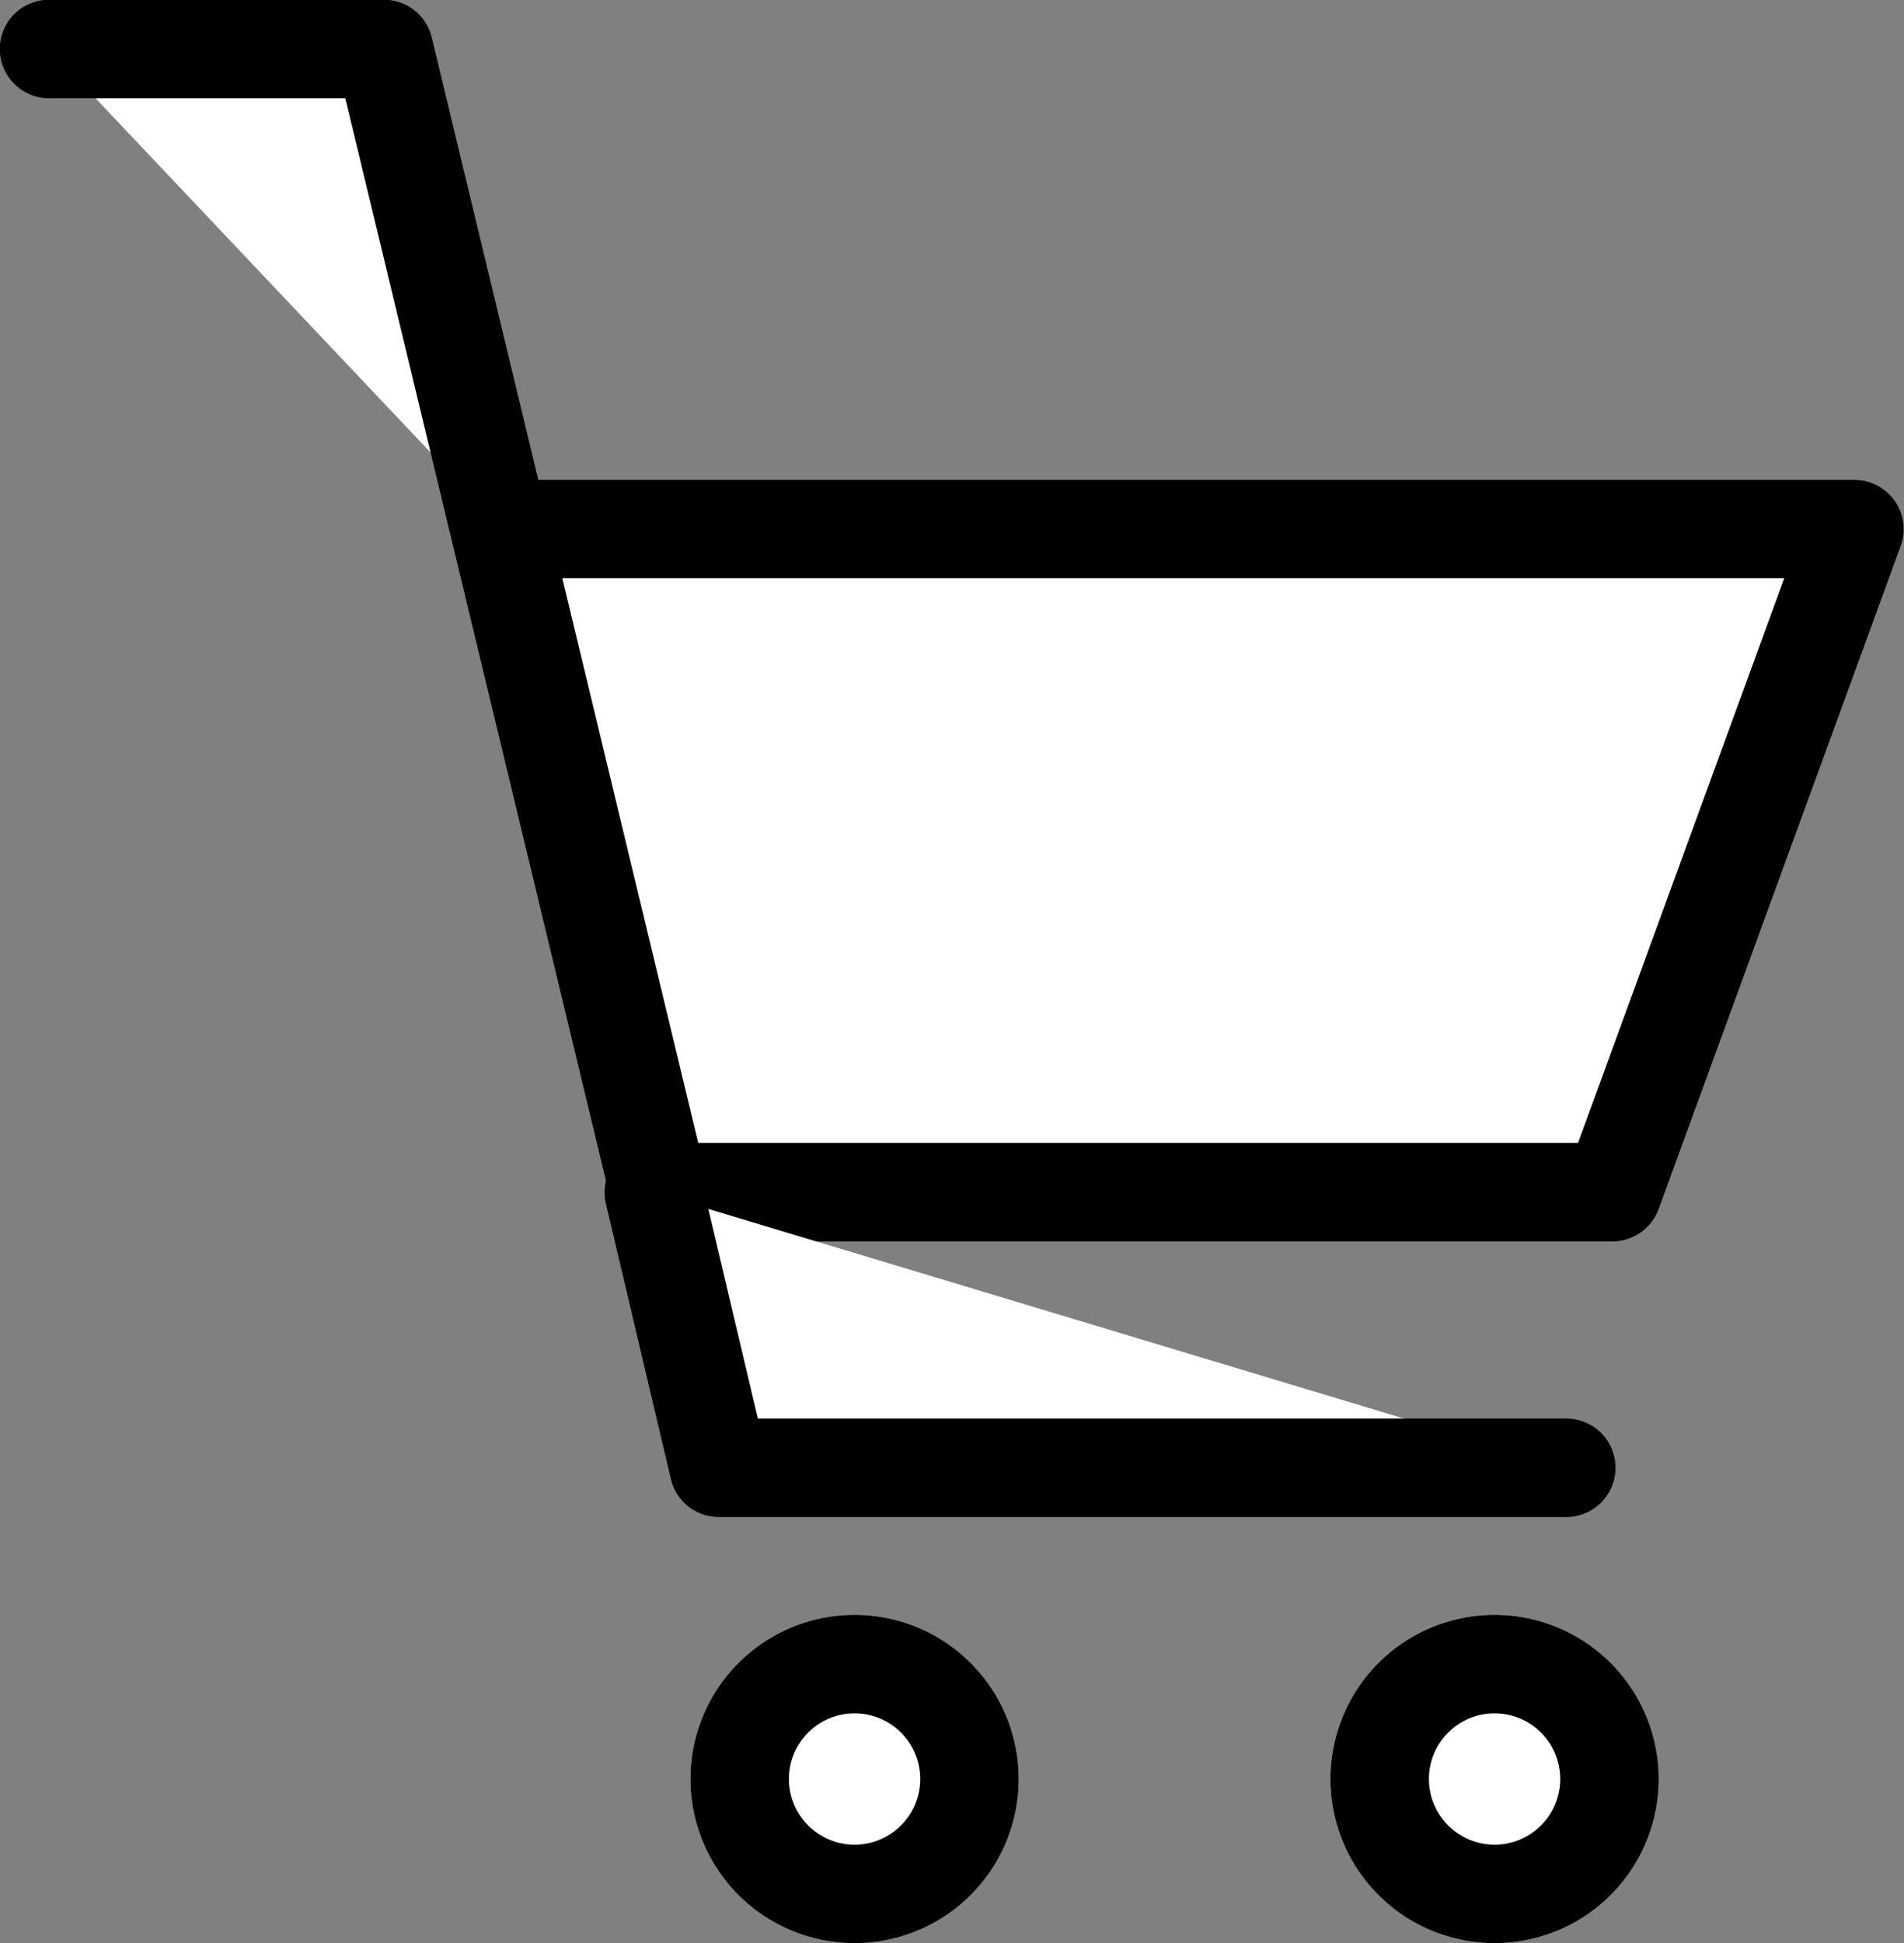
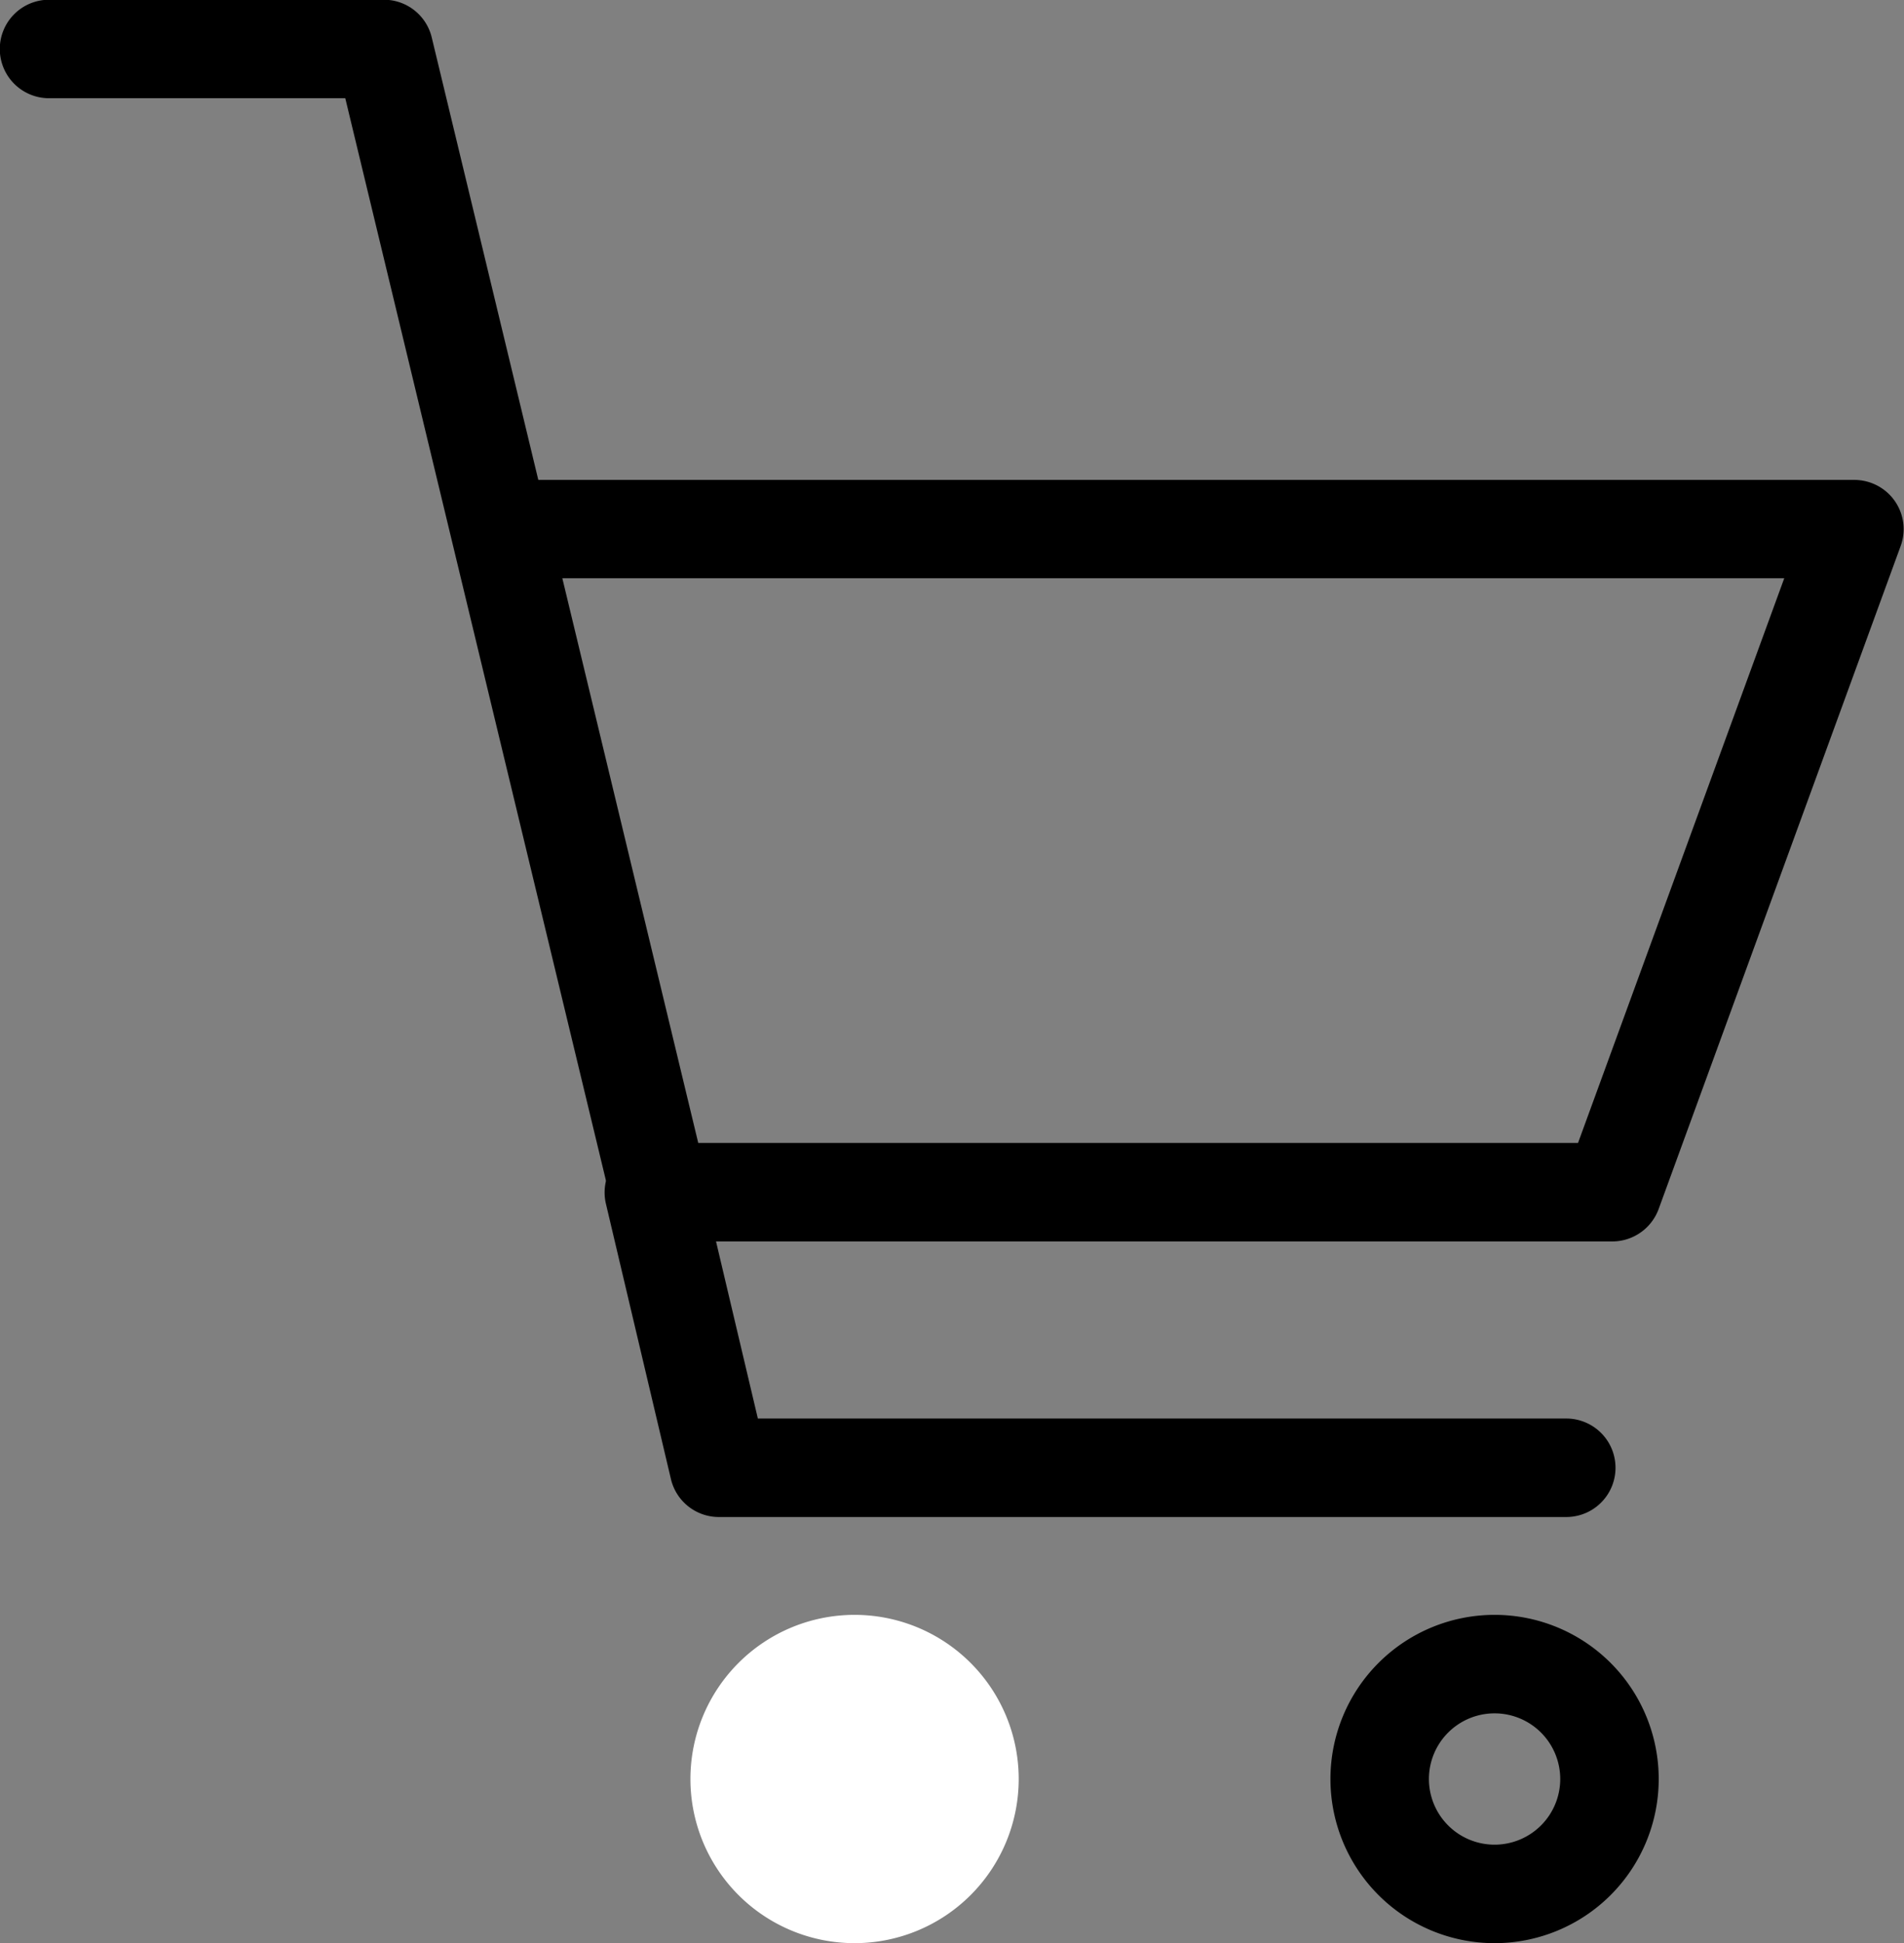
<svg xmlns="http://www.w3.org/2000/svg" width="29" height="29.594" viewBox="0 0 29 29.594">
  <rect x="0" y="0" width="29" height="29.594" fill="#808080" stroke="none" />
  <g transform="translate(0.749 0.75)">
    <g transform="translate(0 0)">
-       <path d="M-17126.332-5361.557h5.1l4.191,17.411h14.518l3.688-10.1h-20.582" transform="translate(17126.332 5361.557)" fill="#fff" />
      <path d="M-17102.52-5343.4h-14.518a.749.749,0,0,1-.729-.575l-4.055-16.836h-4.512a.75.75,0,0,1-.75-.75.75.75,0,0,1,.75-.75h5.1a.749.749,0,0,1,.729.575l1.623,6.738h20.045a.753.753,0,0,1,.615.32.749.749,0,0,1,.09.687l-3.687,10.1A.753.753,0,0,1-17102.52-5343.4Zm-13.926-1.5h13.4l3.141-8.6h-18.611Z" transform="translate(17126.332 5361.557)" />
      <path d="M2.5,0A2.5,2.5,0,1,1,0,2.5,2.5,2.5,0,0,1,2.5,0Z" transform="translate(9.767 23.844)" fill="#fff" />
-       <path d="M2.5,1.5a1,1,0,1,0,1,1,1,1,0,0,0-1-1M2.5,0A2.5,2.5,0,1,1,0,2.5,2.5,2.5,0,0,1,2.5,0Z" transform="translate(9.767 23.844)" />
-       <ellipse cx="2.5" cy="2.5" rx="2.5" ry="2.5" transform="translate(19.515 23.844)" fill="#fff" />
      <path d="M2.5,1.5a1,1,0,1,0,1,1,1,1,0,0,0-1-1M2.5,0A2.5,2.5,0,1,1,0,2.5,2.5,2.5,0,0,1,2.5,0Z" transform="translate(19.515 23.844)" />
-       <path d="M9.207,17.411,10.2,21.6h12.91" transform="translate(0 0)" fill="#fff" />
      <path d="M23.107,22.354H10.2a.75.75,0,0,1-.73-.578l-.99-4.192a.75.75,0,1,1,1.46-.345l.854,3.615H23.107a.75.75,0,0,1,0,1.5Z" transform="translate(0 0)" />
    </g>
  </g>
</svg>